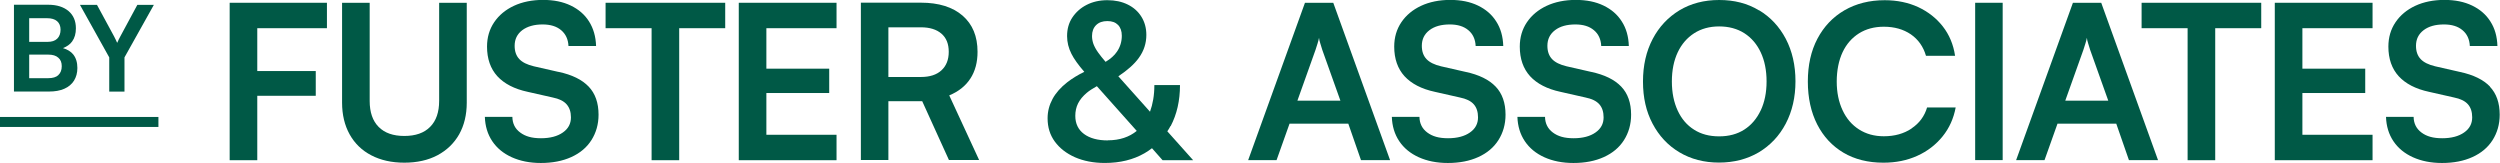
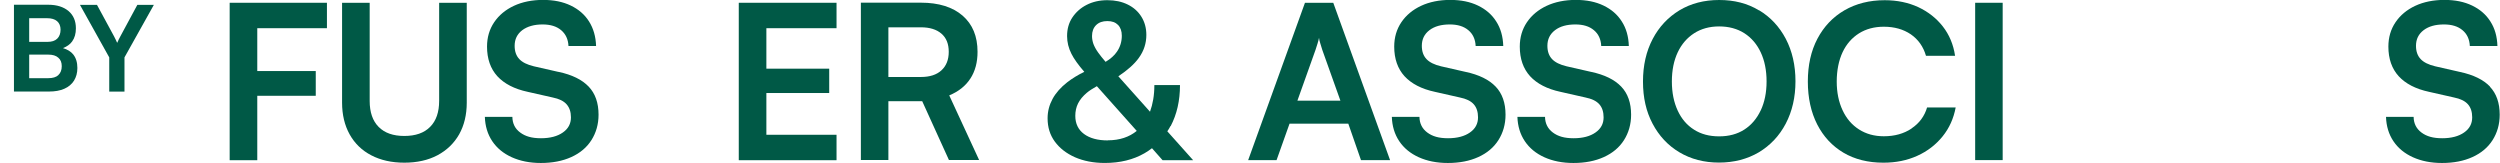
<svg xmlns="http://www.w3.org/2000/svg" id="Layer_1" viewBox="0 0 252.65 16.47">
  <defs>
    <style>.cls-1{fill:#005946;stroke-width:0px;}</style>
  </defs>
  <path class="cls-1" d="M6.35,4.87c.4-.16.73-.38.94-.68.26-.36.38-.8.38-1.33,0-.74-.25-1.32-.74-1.74-.5-.42-1.18-.64-2.05-.64H1.41v8.77h3.55c.6,0,1.11-.09,1.54-.28.43-.19.75-.46.98-.82.22-.36.34-.78.34-1.28,0-.56-.14-1.02-.42-1.37-.24-.3-.6-.51-1.04-.64ZM4.76,1.84c.44,0,.78.1,1.01.3.23.2.35.49.35.86s-.11.69-.34.91-.55.32-.97.32h-1.86V1.84h1.81ZM5.9,7.59c-.23.21-.57.31-1.01.31h-1.94v-2.38h1.94c.43,0,.77.1,1,.31.24.2.35.49.35.86,0,.39-.12.69-.35.9Z" />
  <path class="cls-1" d="M13.88.49l-1.72,3.19c-.05.1-.09.18-.13.25-.04.07-.07.13-.09.2-.02.06-.06.13-.1.2-.05-.1-.1-.21-.14-.31-.05-.1-.1-.22-.17-.34l-1.73-3.19h-1.72l2.96,5.31v3.46h1.54v-3.46L15.55.49h-1.67Z" />
  <polygon class="cls-1" points="23.43 .28 23.21 .28 23.21 16.19 26 16.19 26 9.68 31.91 9.68 31.91 7.18 26 7.18 26 2.85 33.04 2.85 33.04 .28 26 .28 23.43 .28" />
  <path class="cls-1" d="M44.38,10.2c0,1.13-.3,2.01-.91,2.62-.61.62-1.48.92-2.61.92s-1.98-.3-2.59-.91c-.61-.61-.91-1.49-.91-2.63V.28h-2.79v10.09c0,1.23.26,2.31.77,3.22.51.91,1.24,1.62,2.19,2.11.94.49,2.05.74,3.33.74s2.41-.25,3.35-.75c.94-.5,1.67-1.2,2.19-2.11.51-.91.77-1.98.77-3.21V.28h-2.79v9.92Z" />
  <path class="cls-1" d="M56.45,7.27l-2.5-.57c-.67-.16-1.16-.4-1.47-.73-.31-.33-.47-.77-.47-1.34,0-.67.26-1.19.77-1.58.51-.38,1.2-.58,2.06-.58.78,0,1.41.19,1.87.58s.71.92.74,1.6h2.79c-.03-.96-.27-1.78-.71-2.48-.44-.7-1.06-1.23-1.85-1.61-.79-.38-1.72-.57-2.8-.57s-2.1.2-2.95.6-1.51.95-1.99,1.66-.72,1.53-.72,2.46c0,1.23.35,2.23,1.04,2.99.7.76,1.72,1.29,3.07,1.58l2.52.57c.65.13,1.12.36,1.41.69.29.33.44.77.44,1.32,0,.64-.27,1.15-.82,1.53-.54.38-1.28.58-2.21.58s-1.58-.19-2.1-.58c-.52-.38-.78-.91-.79-1.58h-2.78c.03.94.28,1.76.75,2.46s1.13,1.24,1.97,1.62c.84.38,1.82.58,2.94.58,1.17,0,2.2-.2,3.08-.6.88-.4,1.56-.97,2.03-1.71s.72-1.6.72-2.57c0-1.19-.33-2.14-1-2.84-.67-.7-1.68-1.2-3.05-1.49Z" />
-   <polygon class="cls-1" points="61.2 2.85 65.85 2.85 65.85 16.19 68.64 16.19 68.64 2.85 73.29 2.85 73.29 .28 61.2 .28 61.2 2.85" />
  <polygon class="cls-1" points="74.66 16.19 84.54 16.19 84.54 13.62 77.45 13.62 77.45 9.4 83.8 9.4 83.8 6.94 77.45 6.94 77.45 2.85 84.54 2.85 84.54 .28 74.66 .28 74.66 16.19" />
  <path class="cls-1" d="M98.06,7.95c.49-.75.73-1.65.73-2.71,0-1.57-.5-2.78-1.51-3.66-1.01-.87-2.41-1.31-4.21-1.31h-6.07v15.9h2.78v-5.94h3.42l2.7,5.94h3.05l-3.02-6.53c.94-.39,1.66-.96,2.14-1.71ZM95.14,7.11c-.49.45-1.18.67-2.07.67h-3.29V2.76h3.29c.88,0,1.57.21,2.07.64s.74,1.04.74,1.84-.25,1.42-.74,1.87Z" />
  <path class="cls-1" d="M118.31,12.74c.62-1.18.94-2.56.94-4.14h-2.59c0,1.04-.16,1.92-.44,2.69l-3.2-3.58c.93-.62,1.63-1.24,2.07-1.86.51-.7.76-1.48.76-2.32,0-.7-.17-1.31-.5-1.84-.33-.53-.79-.94-1.38-1.23-.59-.29-1.27-.44-2.06-.44s-1.48.16-2.09.47c-.61.31-1.09.74-1.45,1.28-.36.54-.53,1.17-.53,1.88,0,.62.15,1.22.44,1.79.26.52.7,1.13,1.3,1.82-.66.32-1.24.68-1.73,1.06-.65.51-1.15,1.07-1.48,1.68-.33.61-.5,1.26-.5,1.96,0,.9.24,1.68.73,2.35.49.67,1.16,1.19,2.03,1.58.87.38,1.88.58,3.02.58,1.54,0,2.88-.33,4.01-.98.27-.15.52-.33.76-.51l1.07,1.21h3.09l-2.61-2.92c.11-.17.23-.34.32-.53ZM110.78,2.53c.28-.27.65-.4,1.13-.4s.82.13,1.08.39c.25.26.38.62.38,1.09,0,.59-.16,1.13-.49,1.61-.26.39-.65.73-1.15,1.03-.3-.35-.56-.67-.75-.94-.23-.32-.38-.61-.48-.87-.09-.26-.14-.53-.14-.8,0-.46.14-.83.41-1.1ZM111.95,14.19c-1.02,0-1.82-.22-2.4-.65s-.88-1.04-.88-1.83c0-.46.09-.88.28-1.26.19-.38.48-.73.88-1.07.27-.23.63-.45,1.02-.67l4.03,4.52c-.76.62-1.73.95-2.92.95Z" />
  <path class="cls-1" d="M131.88.28l-5.74,15.9h2.87l1.31-3.68h5.94l1.28,3.68h2.94l-5.74-15.9h-2.85ZM131.12,10.16l1.83-5.13c.07-.22.14-.44.21-.66.07-.22.11-.41.14-.55.01.16.06.35.13.57.07.22.14.44.2.65l1.83,5.13h-4.33Z" />
  <path class="cls-1" d="M148.13,7.27l-2.5-.57c-.67-.16-1.16-.4-1.47-.73-.31-.33-.47-.77-.47-1.34,0-.67.26-1.19.77-1.58s1.2-.58,2.06-.58c.78,0,1.41.19,1.87.58.46.38.71.92.74,1.6h2.79c-.03-.96-.26-1.78-.71-2.48-.44-.7-1.06-1.23-1.85-1.61-.79-.38-1.72-.57-2.8-.57s-2.1.2-2.95.6c-.85.4-1.51.95-1.99,1.66s-.72,1.53-.72,2.46c0,1.23.35,2.23,1.04,2.99.7.76,1.72,1.29,3.07,1.58l2.52.57c.65.13,1.12.36,1.41.69.29.33.43.77.43,1.32,0,.64-.27,1.15-.82,1.53-.54.38-1.28.58-2.21.58s-1.58-.19-2.1-.58c-.51-.38-.78-.91-.79-1.58h-2.79c.03.94.28,1.76.75,2.46.47.7,1.13,1.24,1.97,1.62.84.38,1.82.58,2.94.58,1.18,0,2.2-.2,3.08-.6.88-.4,1.56-.97,2.03-1.71s.72-1.6.72-2.57c0-1.19-.33-2.14-1-2.84s-1.68-1.2-3.05-1.49Z" />
  <path class="cls-1" d="M160.82,7.27l-2.5-.57c-.67-.16-1.16-.4-1.47-.73-.31-.33-.47-.77-.47-1.34,0-.67.26-1.19.77-1.58s1.2-.58,2.06-.58c.78,0,1.41.19,1.87.58.46.38.71.92.74,1.6h2.79c-.03-.96-.26-1.78-.71-2.48-.44-.7-1.06-1.23-1.85-1.61-.79-.38-1.72-.57-2.8-.57s-2.1.2-2.95.6c-.85.4-1.51.95-1.99,1.66s-.72,1.53-.72,2.46c0,1.23.35,2.23,1.04,2.99.7.76,1.72,1.29,3.07,1.58l2.52.57c.65.13,1.12.36,1.41.69.29.33.43.77.43,1.32,0,.64-.27,1.15-.82,1.53-.54.38-1.28.58-2.21.58s-1.58-.19-2.1-.58c-.51-.38-.78-.91-.79-1.58h-2.79c.03.94.28,1.76.75,2.46.47.7,1.13,1.24,1.97,1.62.84.38,1.82.58,2.94.58,1.18,0,2.2-.2,3.08-.6.88-.4,1.56-.97,2.03-1.71s.72-1.6.72-2.57c0-1.19-.33-2.14-1-2.84s-1.68-1.2-3.05-1.49Z" />
  <path class="cls-1" d="M177.75,1.04c-1.15-.7-2.49-1.04-4.01-1.04s-2.86.35-4.01,1.04c-1.15.7-2.06,1.66-2.71,2.9-.65,1.24-.98,2.67-.98,4.3s.32,3.03.97,4.26,1.55,2.2,2.71,2.89,2.49,1.04,4,1.04,2.86-.35,4.03-1.04c1.16-.7,2.07-1.66,2.72-2.9.65-1.24.98-2.67.98-4.28s-.33-3.05-.98-4.29c-.65-1.23-1.55-2.2-2.71-2.89ZM177.94,11.15c-.39.83-.94,1.48-1.65,1.94-.71.46-1.56.69-2.55.69s-1.82-.22-2.53-.67c-.72-.45-1.27-1.09-1.66-1.93s-.59-1.82-.59-2.95.2-2.11.59-2.94.95-1.47,1.66-1.93c.72-.46,1.56-.69,2.53-.69s1.83.23,2.55.69c.71.46,1.26,1.1,1.65,1.93s.59,1.81.59,2.94-.2,2.09-.59,2.93Z" />
  <path class="cls-1" d="M193.18,12.99c-.78.52-1.71.78-2.8.78-.96,0-1.79-.23-2.51-.69-.72-.46-1.27-1.1-1.66-1.94-.39-.83-.59-1.8-.59-2.9s.2-2.13.59-2.96.95-1.46,1.66-1.91c.72-.45,1.56-.67,2.51-.67,1.07,0,1.98.26,2.73.77.75.52,1.26,1.24,1.53,2.17h2.94c-.17-1.15-.59-2.14-1.24-2.97-.65-.83-1.48-1.48-2.48-1.95-1-.46-2.13-.7-3.39-.7-1.54,0-2.89.34-4.07,1.02-1.17.68-2.08,1.64-2.73,2.87s-.97,2.68-.97,4.33.32,3.11.95,4.34,1.52,2.18,2.65,2.85,2.48,1.01,4.04,1.01c1.26,0,2.4-.23,3.43-.7,1.02-.46,1.87-1.12,2.55-1.96s1.11-1.81,1.32-2.92h-2.89c-.26.88-.78,1.59-1.56,2.11Z" />
  <rect class="cls-1" x="199.61" y=".28" width="2.78" height="15.9" />
-   <path class="cls-1" d="M209.49.28l-5.74,15.9h2.87l1.31-3.68h5.94l1.28,3.68h2.94l-5.74-15.9h-2.85ZM208.72,10.16l1.83-5.13c.07-.22.14-.44.21-.66.07-.22.11-.41.14-.55.01.16.06.35.13.57.07.22.14.44.2.65l1.83,5.13h-4.33Z" />
-   <polygon class="cls-1" points="216.43 2.85 221.08 2.85 221.08 16.19 223.87 16.19 223.87 2.85 228.52 2.85 228.52 .28 216.43 .28 216.43 2.85" />
-   <polygon class="cls-1" points="229.89 16.19 239.77 16.19 239.77 13.62 232.68 13.62 232.68 9.4 239.03 9.4 239.03 6.94 232.68 6.94 232.68 2.85 239.77 2.85 239.77 .28 229.89 .28 229.89 16.19" />
  <path class="cls-1" d="M251.65,8.76c-.67-.7-1.68-1.2-3.05-1.49l-2.5-.57c-.67-.16-1.16-.4-1.47-.73-.31-.33-.47-.77-.47-1.34,0-.67.26-1.19.77-1.58s1.2-.58,2.06-.58c.78,0,1.41.19,1.87.58.46.38.71.92.74,1.6h2.79c-.03-.96-.26-1.78-.71-2.48-.44-.7-1.06-1.23-1.85-1.61-.79-.38-1.72-.57-2.8-.57s-2.1.2-2.95.6c-.85.4-1.51.95-1.99,1.66s-.72,1.53-.72,2.46c0,1.23.35,2.23,1.04,2.99.7.76,1.72,1.29,3.07,1.58l2.52.57c.65.13,1.12.36,1.41.69.29.33.43.77.43,1.32,0,.64-.27,1.15-.82,1.53-.54.38-1.28.58-2.21.58s-1.58-.19-2.1-.58c-.51-.38-.78-.91-.79-1.58h-2.79c.03.94.28,1.76.75,2.46.47.7,1.13,1.24,1.97,1.62.84.38,1.82.58,2.94.58,1.18,0,2.2-.2,3.08-.6.88-.4,1.56-.97,2.03-1.71s.72-1.6.72-2.57c0-1.19-.33-2.14-1-2.84Z" />
-   <rect class="cls-1" y="11.82" width="16.01" height="1.01" />
</svg>